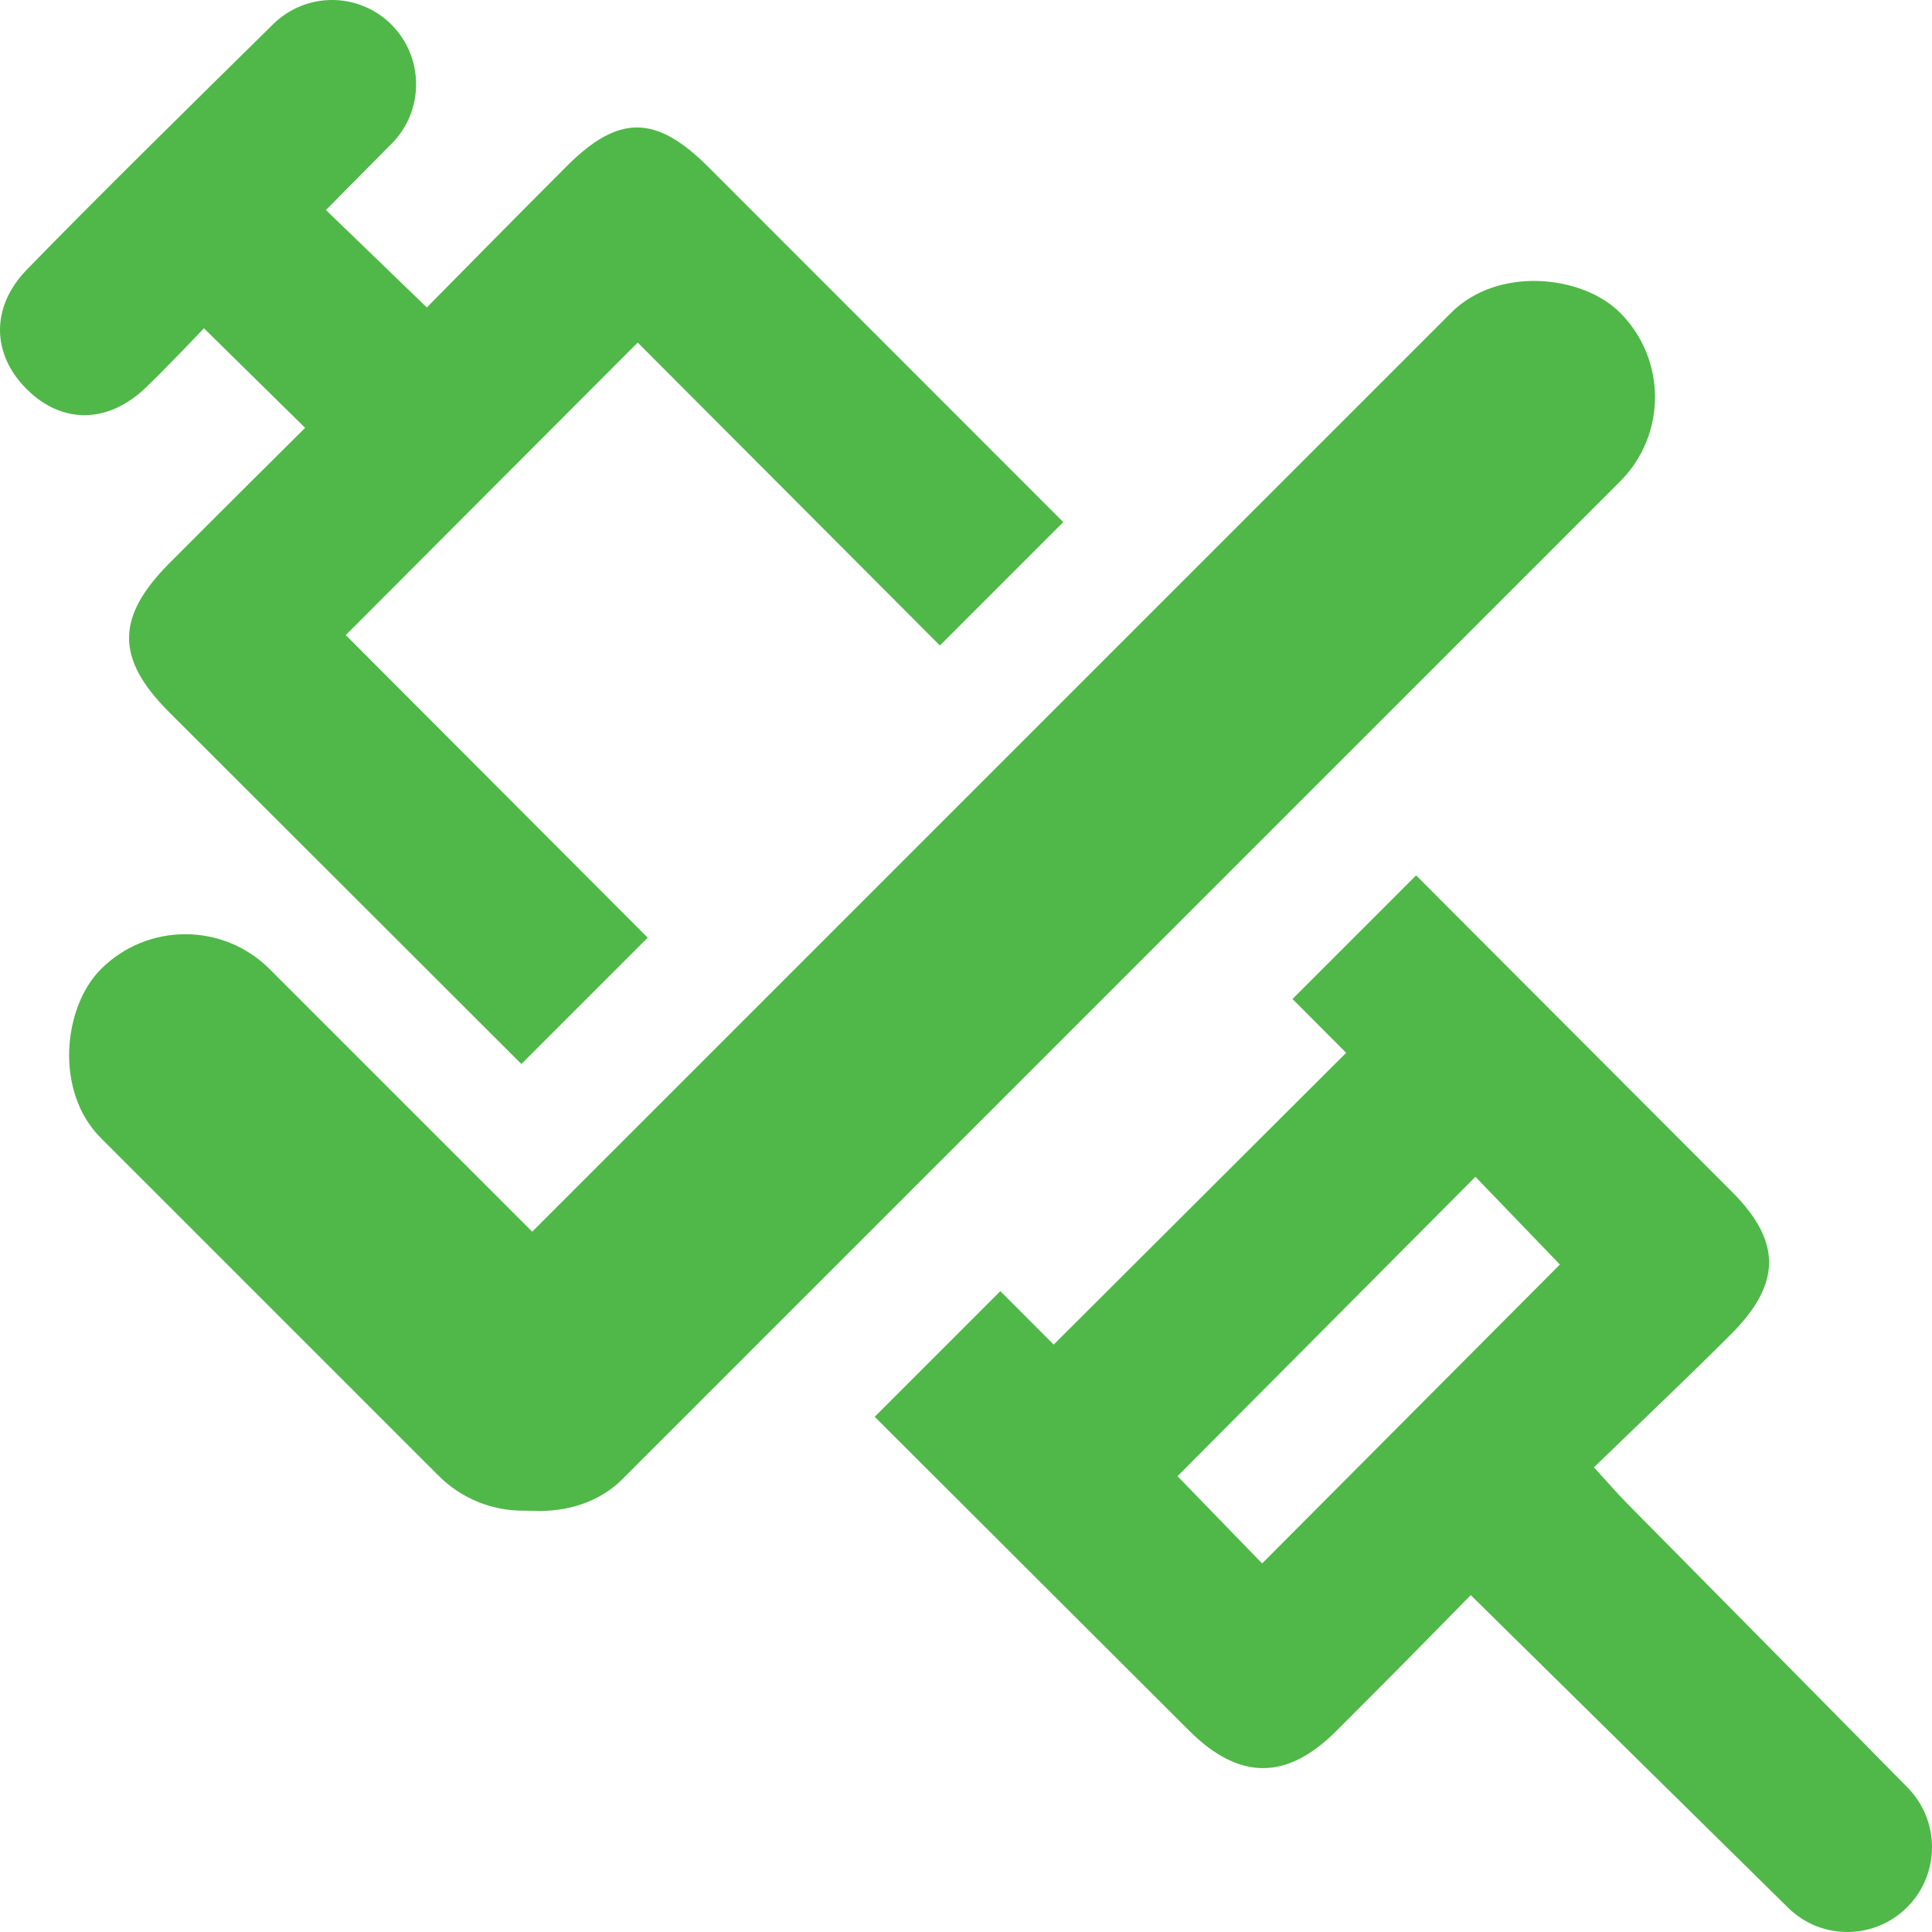
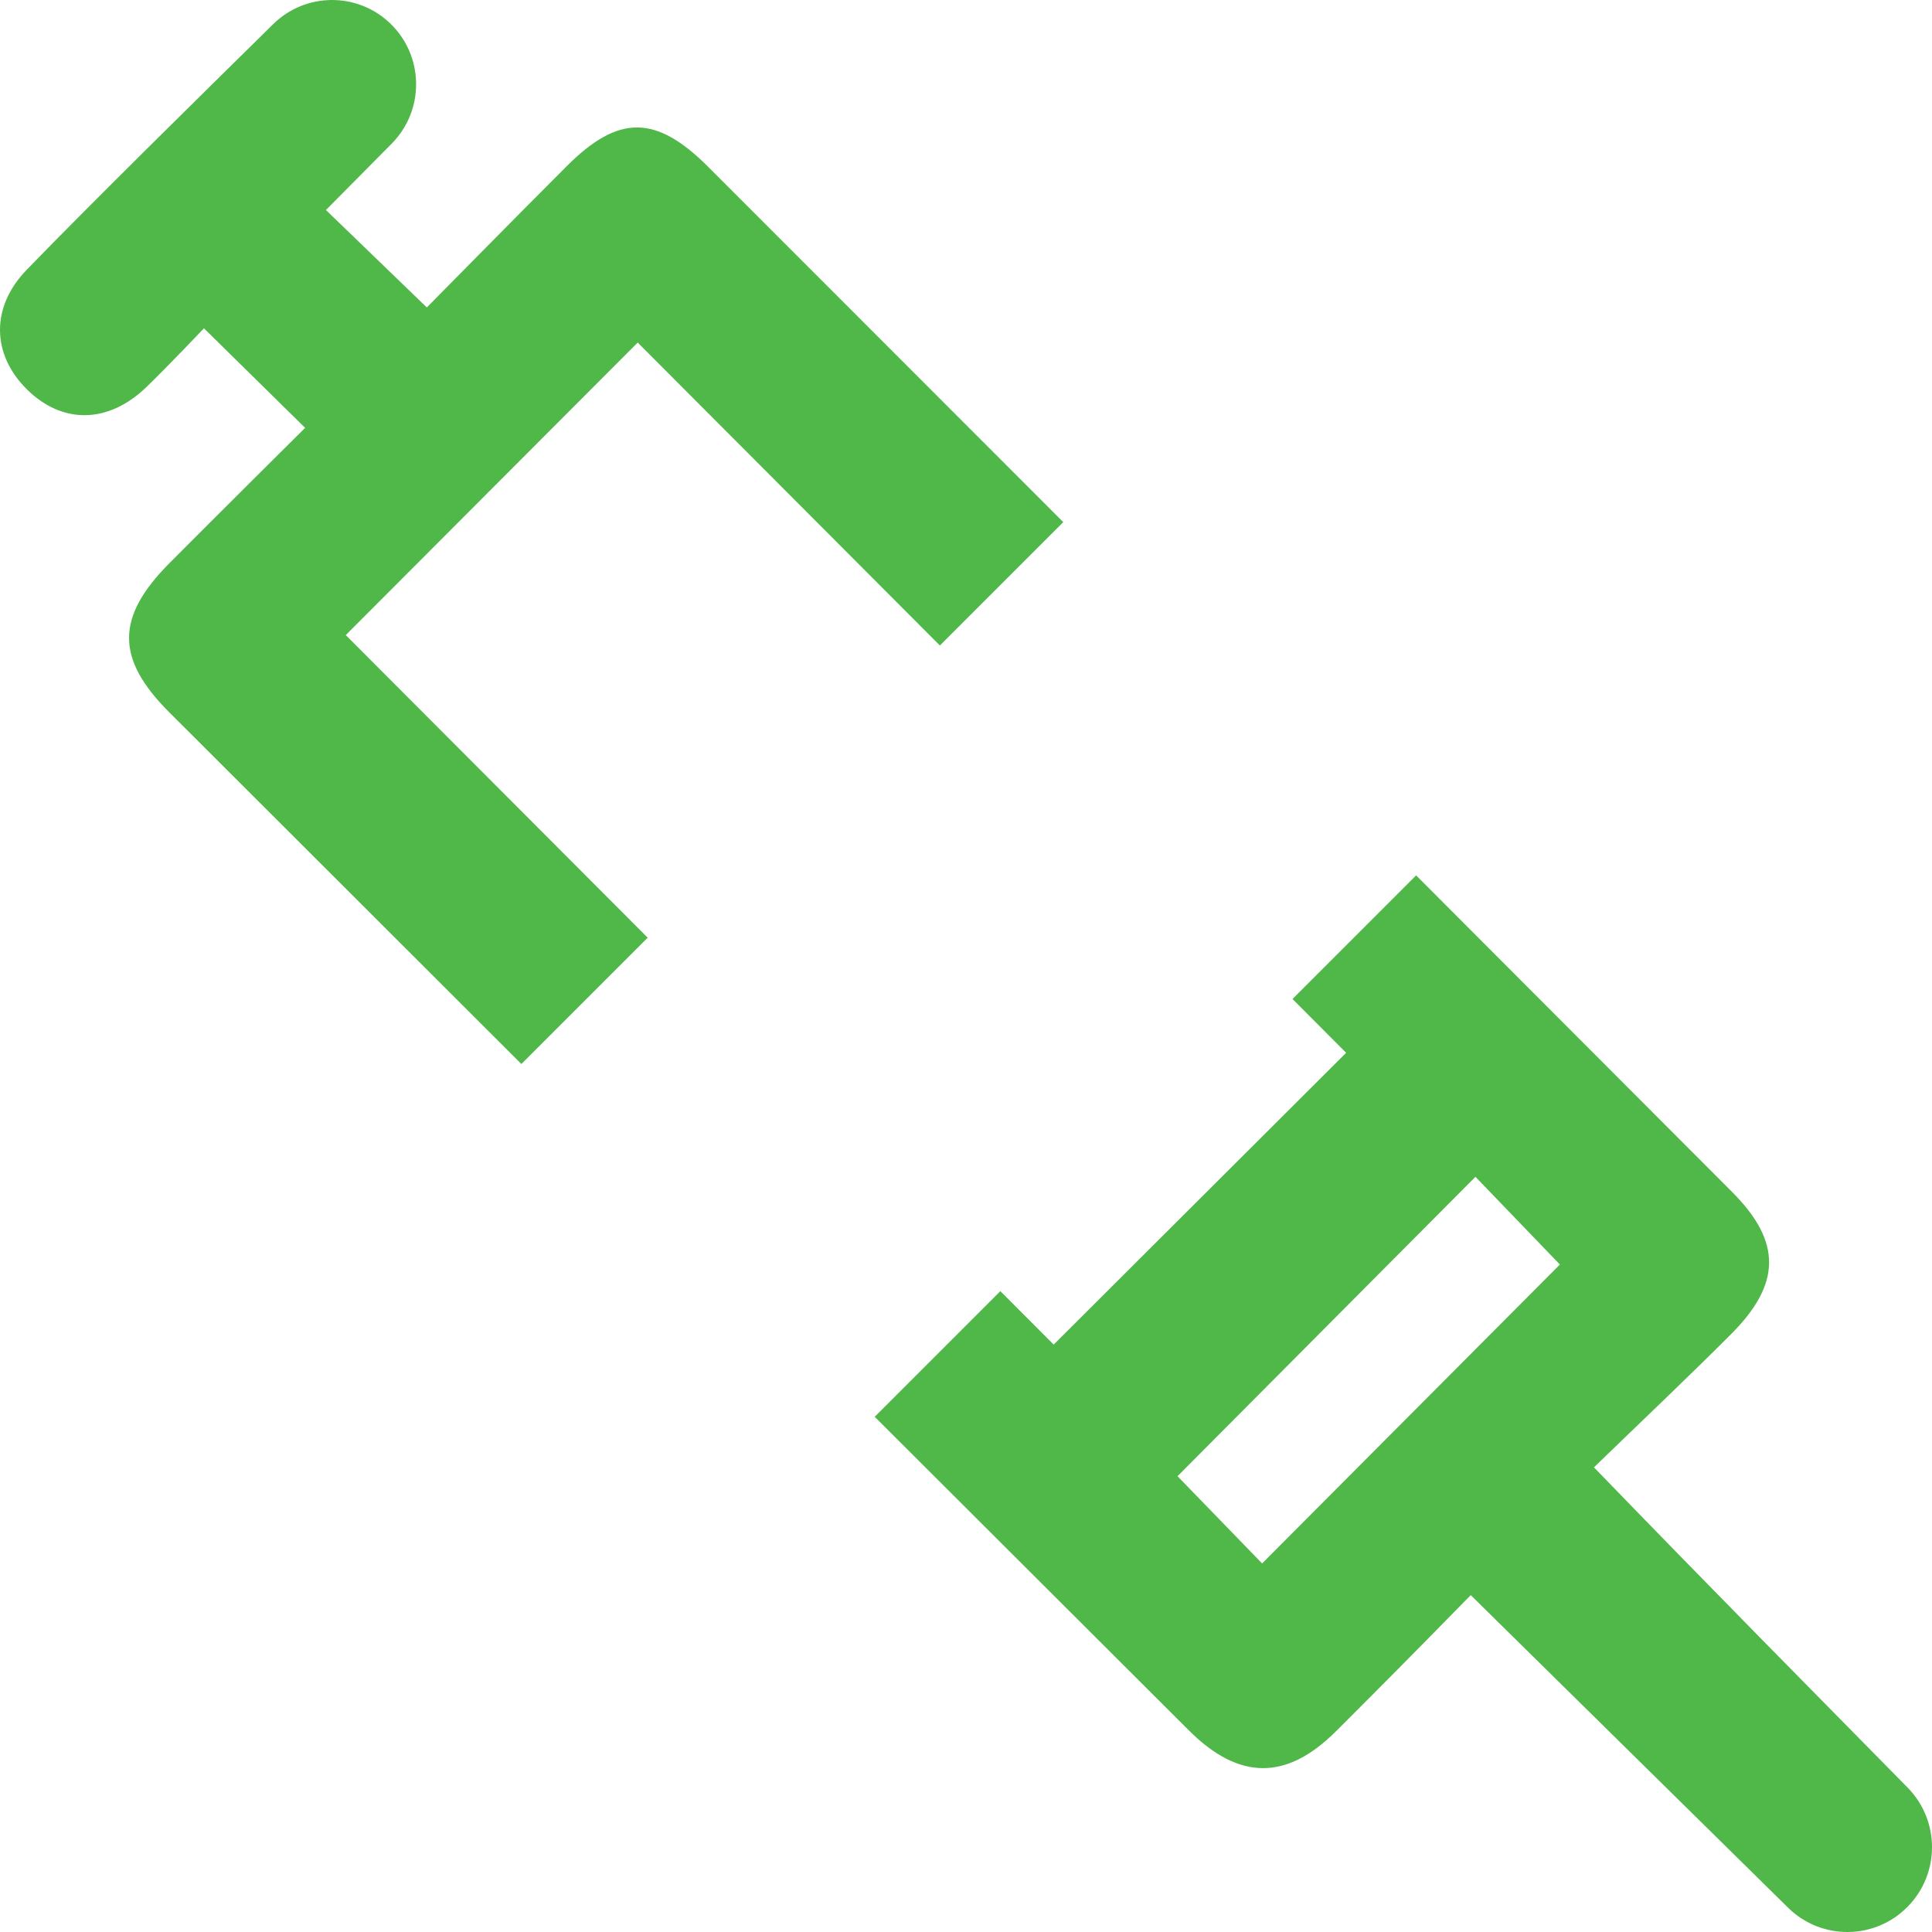
<svg xmlns="http://www.w3.org/2000/svg" width="89px" height="89px" viewBox="0 0 89 89" version="1.1">
  <title>BE4B8AFC-D78C-4AD5-9F2B-4F9A30031926</title>
  <desc>Created with sketchtool.</desc>
  <g id="Practitioner---Home" stroke="none" stroke-width="1" fill="none" fill-rule="evenodd">
    <g id="Practitioner---Home-V2" transform="translate(-222, -3077)" fill="#50B848">
      <g id="efficacy-icon" transform="translate(222, 3077)">
-         <path d="M59.54,46.02 L65.235,40.325 C70.09,45.188 74.943,50.051 79.797,54.915 C82.083,57.207 82.06,59.146 79.735,61.469 C77.7,63.505 75.607,65.483 73.428,67.595 C74.056,68.281 74.488,68.786 74.954,69.258 C79.18,73.54 83.598,77.995 87.878,82.349 C89.367,83.864 89.375,86.293 87.896,87.817 L87.895,87.817 C86.389,89.37 83.91,89.398 82.369,87.88 L67.751,73.481 C65.143,76.147 63.63,77.671 61.545,79.752 C59.261,82.031 57.074,82.015 54.772,79.718 C49.946,74.901 45.119,70.084 40.294,65.266 L46.082,59.478 C46.902,60.299 47.721,61.12 48.539,61.94 C52.932,57.557 57.496,53.004 62.012,48.499 C61.188,47.672 60.364,46.846 59.54,46.02 Z M43.297,29.736 C38.64,25.068 33.998,20.414 29.377,15.781 C24.87,20.296 20.273,24.902 15.928,29.256 C20.541,33.88 25.186,38.535 29.837,43.196 L24.018,49.015 C18.61,43.614 13.202,38.213 7.795,32.811 C5.323,30.34 5.333,28.431 7.802,25.945 C9.835,23.899 14.056,19.709 14.056,19.709 L9.395,15.124 C9.395,15.124 7.658,16.955 6.725,17.849 C4.963,19.535 2.858,19.537 1.241,17.938 C-0.365,16.35 -0.46,14.169 1.236,12.421 C4.191,9.375 8.871,4.768 12.585,1.112 C14.078,-0.358 16.465,-0.372 17.976,1.079 C19.539,2.581 19.57,5.077 18.044,6.617 C16.544,8.13 15.015,9.675 15.015,9.675 L19.662,14.163 C19.662,14.163 23.981,9.778 26.114,7.648 C28.489,5.276 30.21,5.272 32.622,7.684 C38.076,13.139 43.529,18.595 48.981,24.052 L43.297,29.736 Z M58.141,72.022 C62.772,67.373 67.33,62.798 71.858,58.252 C70.54,56.883 69.175,55.465 67.968,54.211 C63.357,58.845 58.763,63.462 54.244,68.003 C55.453,69.25 56.774,70.612 58.141,72.022 Z" id="Combined-Shape" />
-         <rect id="Rectangle" transform="translate(47.759, 41.274) rotate(-45) translate(-47.759, -41.274) " x="9.759" y="35.774" width="76" height="11" rx="5.5" />
-         <rect id="Rectangle-Copy-2" transform="translate(16.314, 56.314) rotate(45) translate(-16.314, -56.314) " x="-0.186" y="50.814" width="33" height="11" rx="5.5" />
+         <path d="M59.54,46.02 L65.235,40.325 C70.09,45.188 74.943,50.051 79.797,54.915 C82.083,57.207 82.06,59.146 79.735,61.469 C77.7,63.505 75.607,65.483 73.428,67.595 C79.18,73.54 83.598,77.995 87.878,82.349 C89.367,83.864 89.375,86.293 87.896,87.817 L87.895,87.817 C86.389,89.37 83.91,89.398 82.369,87.88 L67.751,73.481 C65.143,76.147 63.63,77.671 61.545,79.752 C59.261,82.031 57.074,82.015 54.772,79.718 C49.946,74.901 45.119,70.084 40.294,65.266 L46.082,59.478 C46.902,60.299 47.721,61.12 48.539,61.94 C52.932,57.557 57.496,53.004 62.012,48.499 C61.188,47.672 60.364,46.846 59.54,46.02 Z M43.297,29.736 C38.64,25.068 33.998,20.414 29.377,15.781 C24.87,20.296 20.273,24.902 15.928,29.256 C20.541,33.88 25.186,38.535 29.837,43.196 L24.018,49.015 C18.61,43.614 13.202,38.213 7.795,32.811 C5.323,30.34 5.333,28.431 7.802,25.945 C9.835,23.899 14.056,19.709 14.056,19.709 L9.395,15.124 C9.395,15.124 7.658,16.955 6.725,17.849 C4.963,19.535 2.858,19.537 1.241,17.938 C-0.365,16.35 -0.46,14.169 1.236,12.421 C4.191,9.375 8.871,4.768 12.585,1.112 C14.078,-0.358 16.465,-0.372 17.976,1.079 C19.539,2.581 19.57,5.077 18.044,6.617 C16.544,8.13 15.015,9.675 15.015,9.675 L19.662,14.163 C19.662,14.163 23.981,9.778 26.114,7.648 C28.489,5.276 30.21,5.272 32.622,7.684 C38.076,13.139 43.529,18.595 48.981,24.052 L43.297,29.736 Z M58.141,72.022 C62.772,67.373 67.33,62.798 71.858,58.252 C70.54,56.883 69.175,55.465 67.968,54.211 C63.357,58.845 58.763,63.462 54.244,68.003 C55.453,69.25 56.774,70.612 58.141,72.022 Z" id="Combined-Shape" />
      </g>
    </g>
  </g>
</svg>